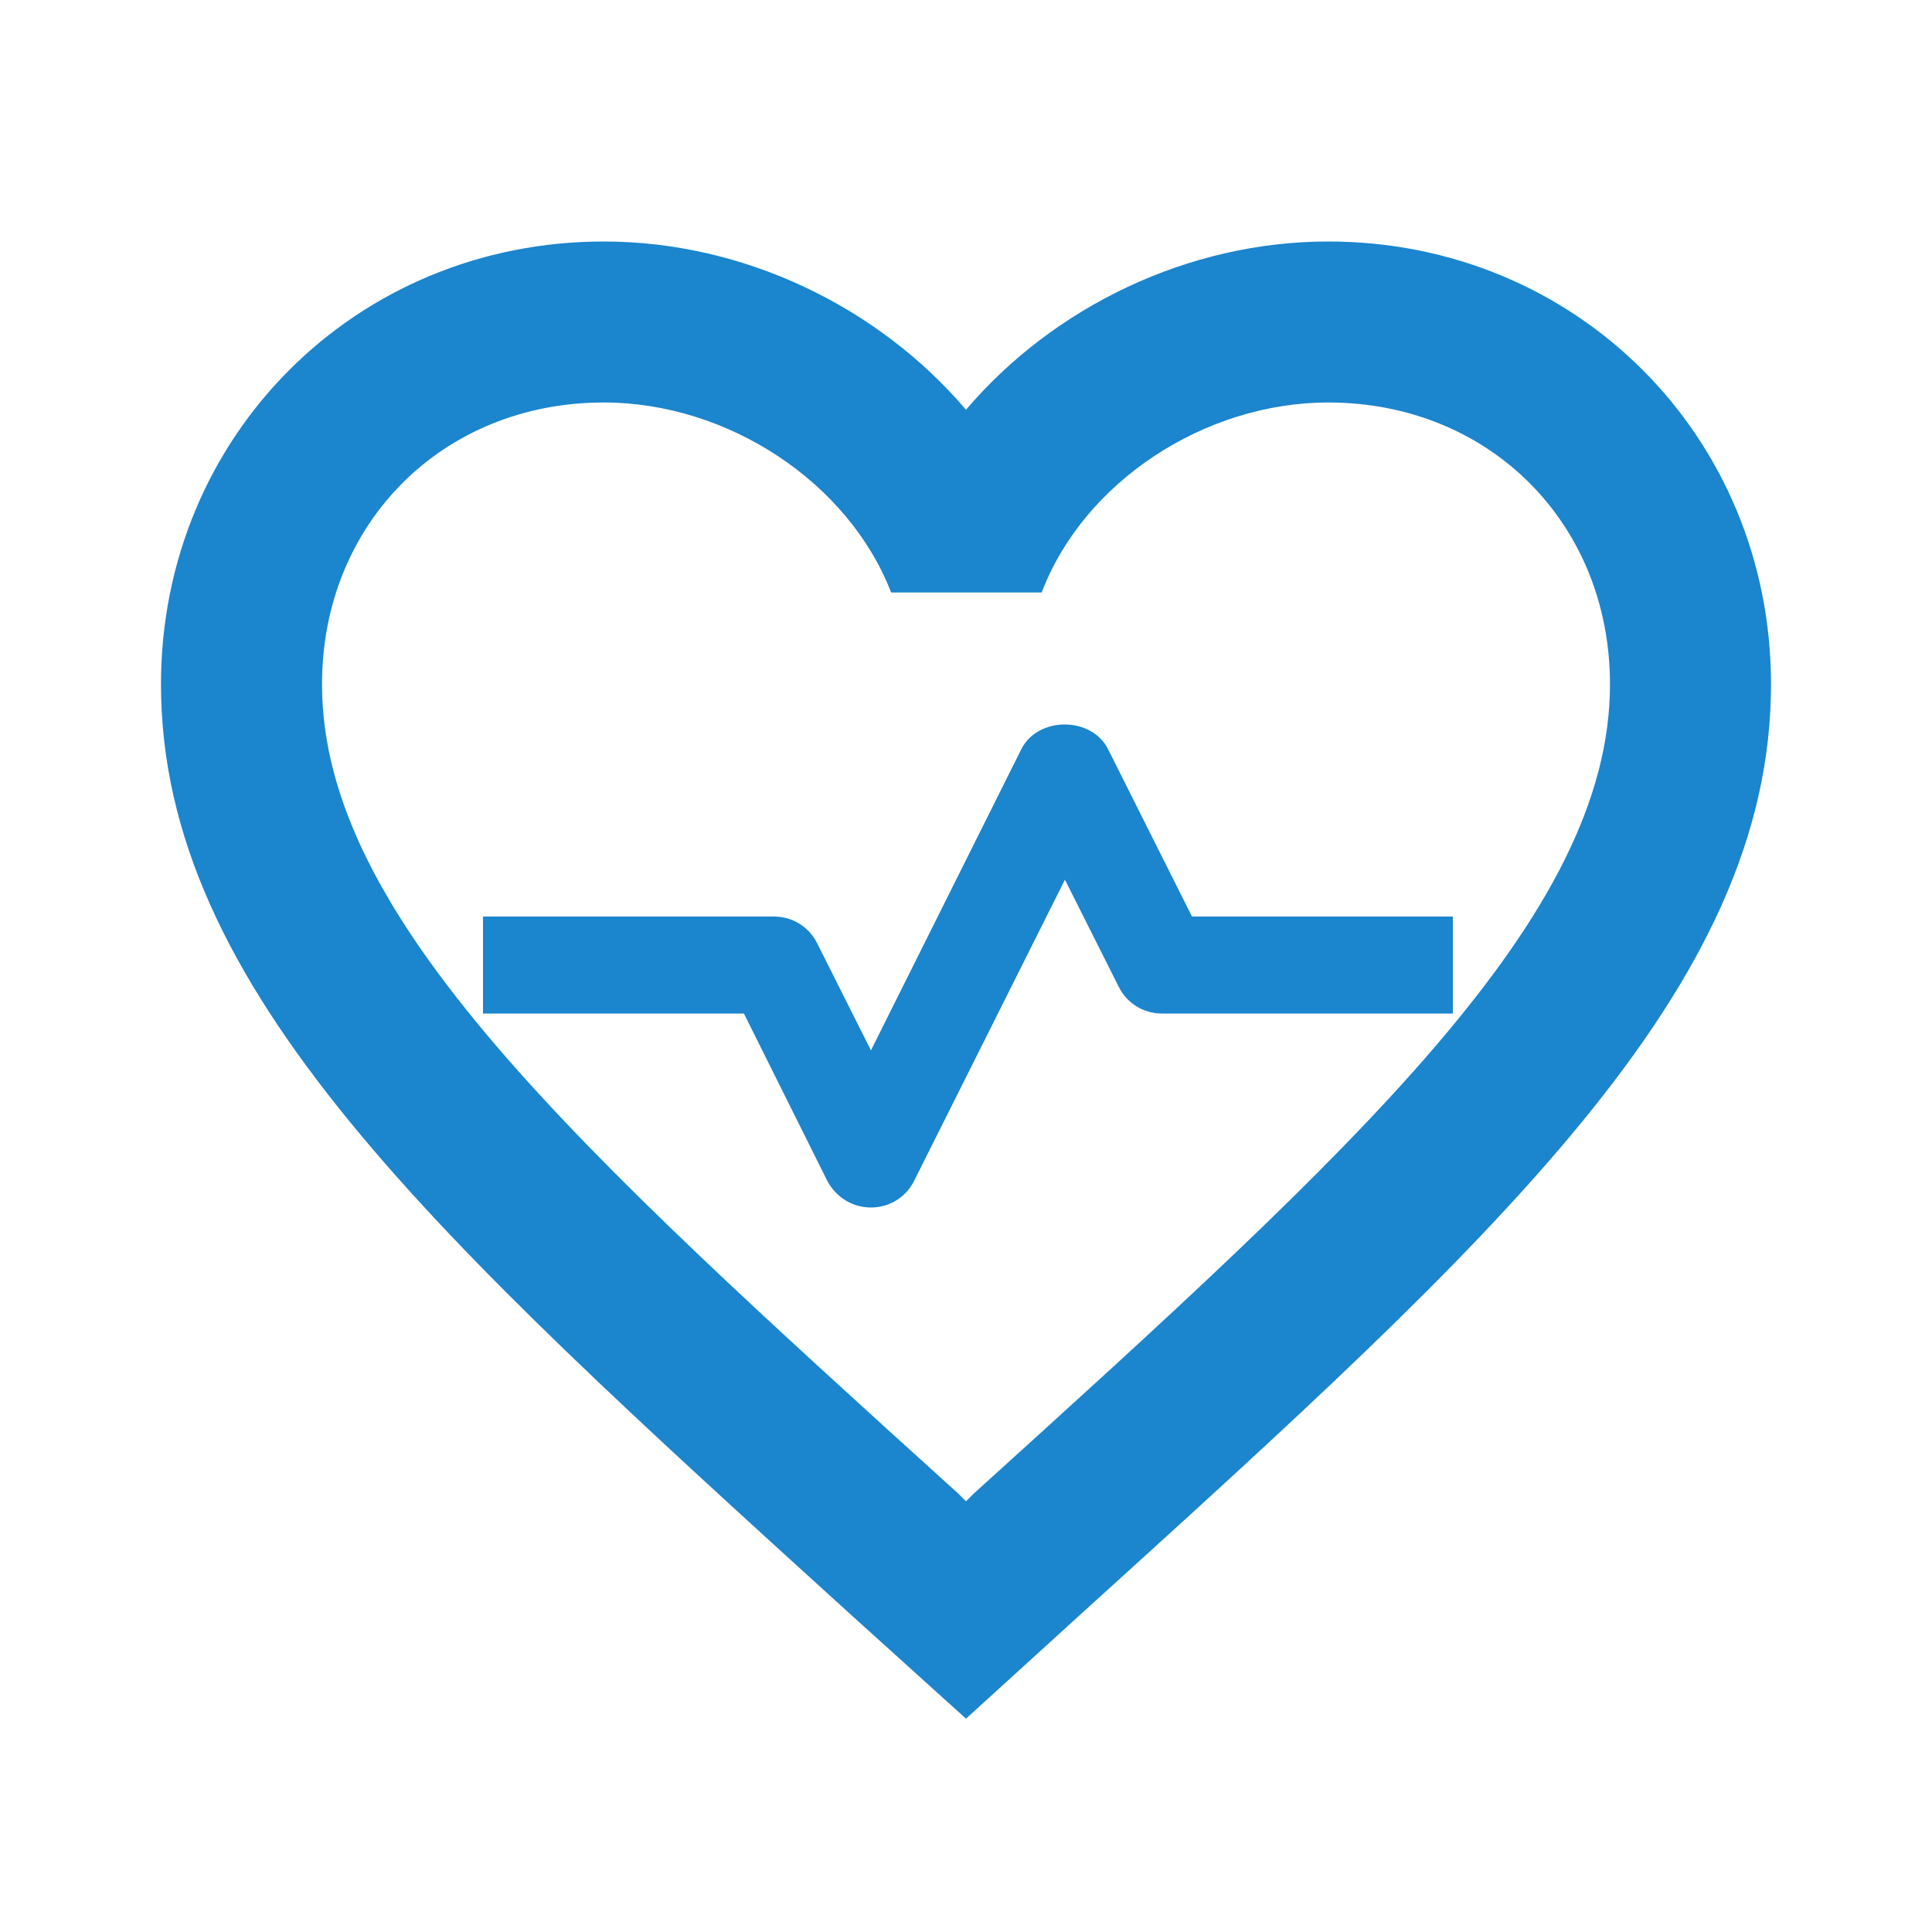
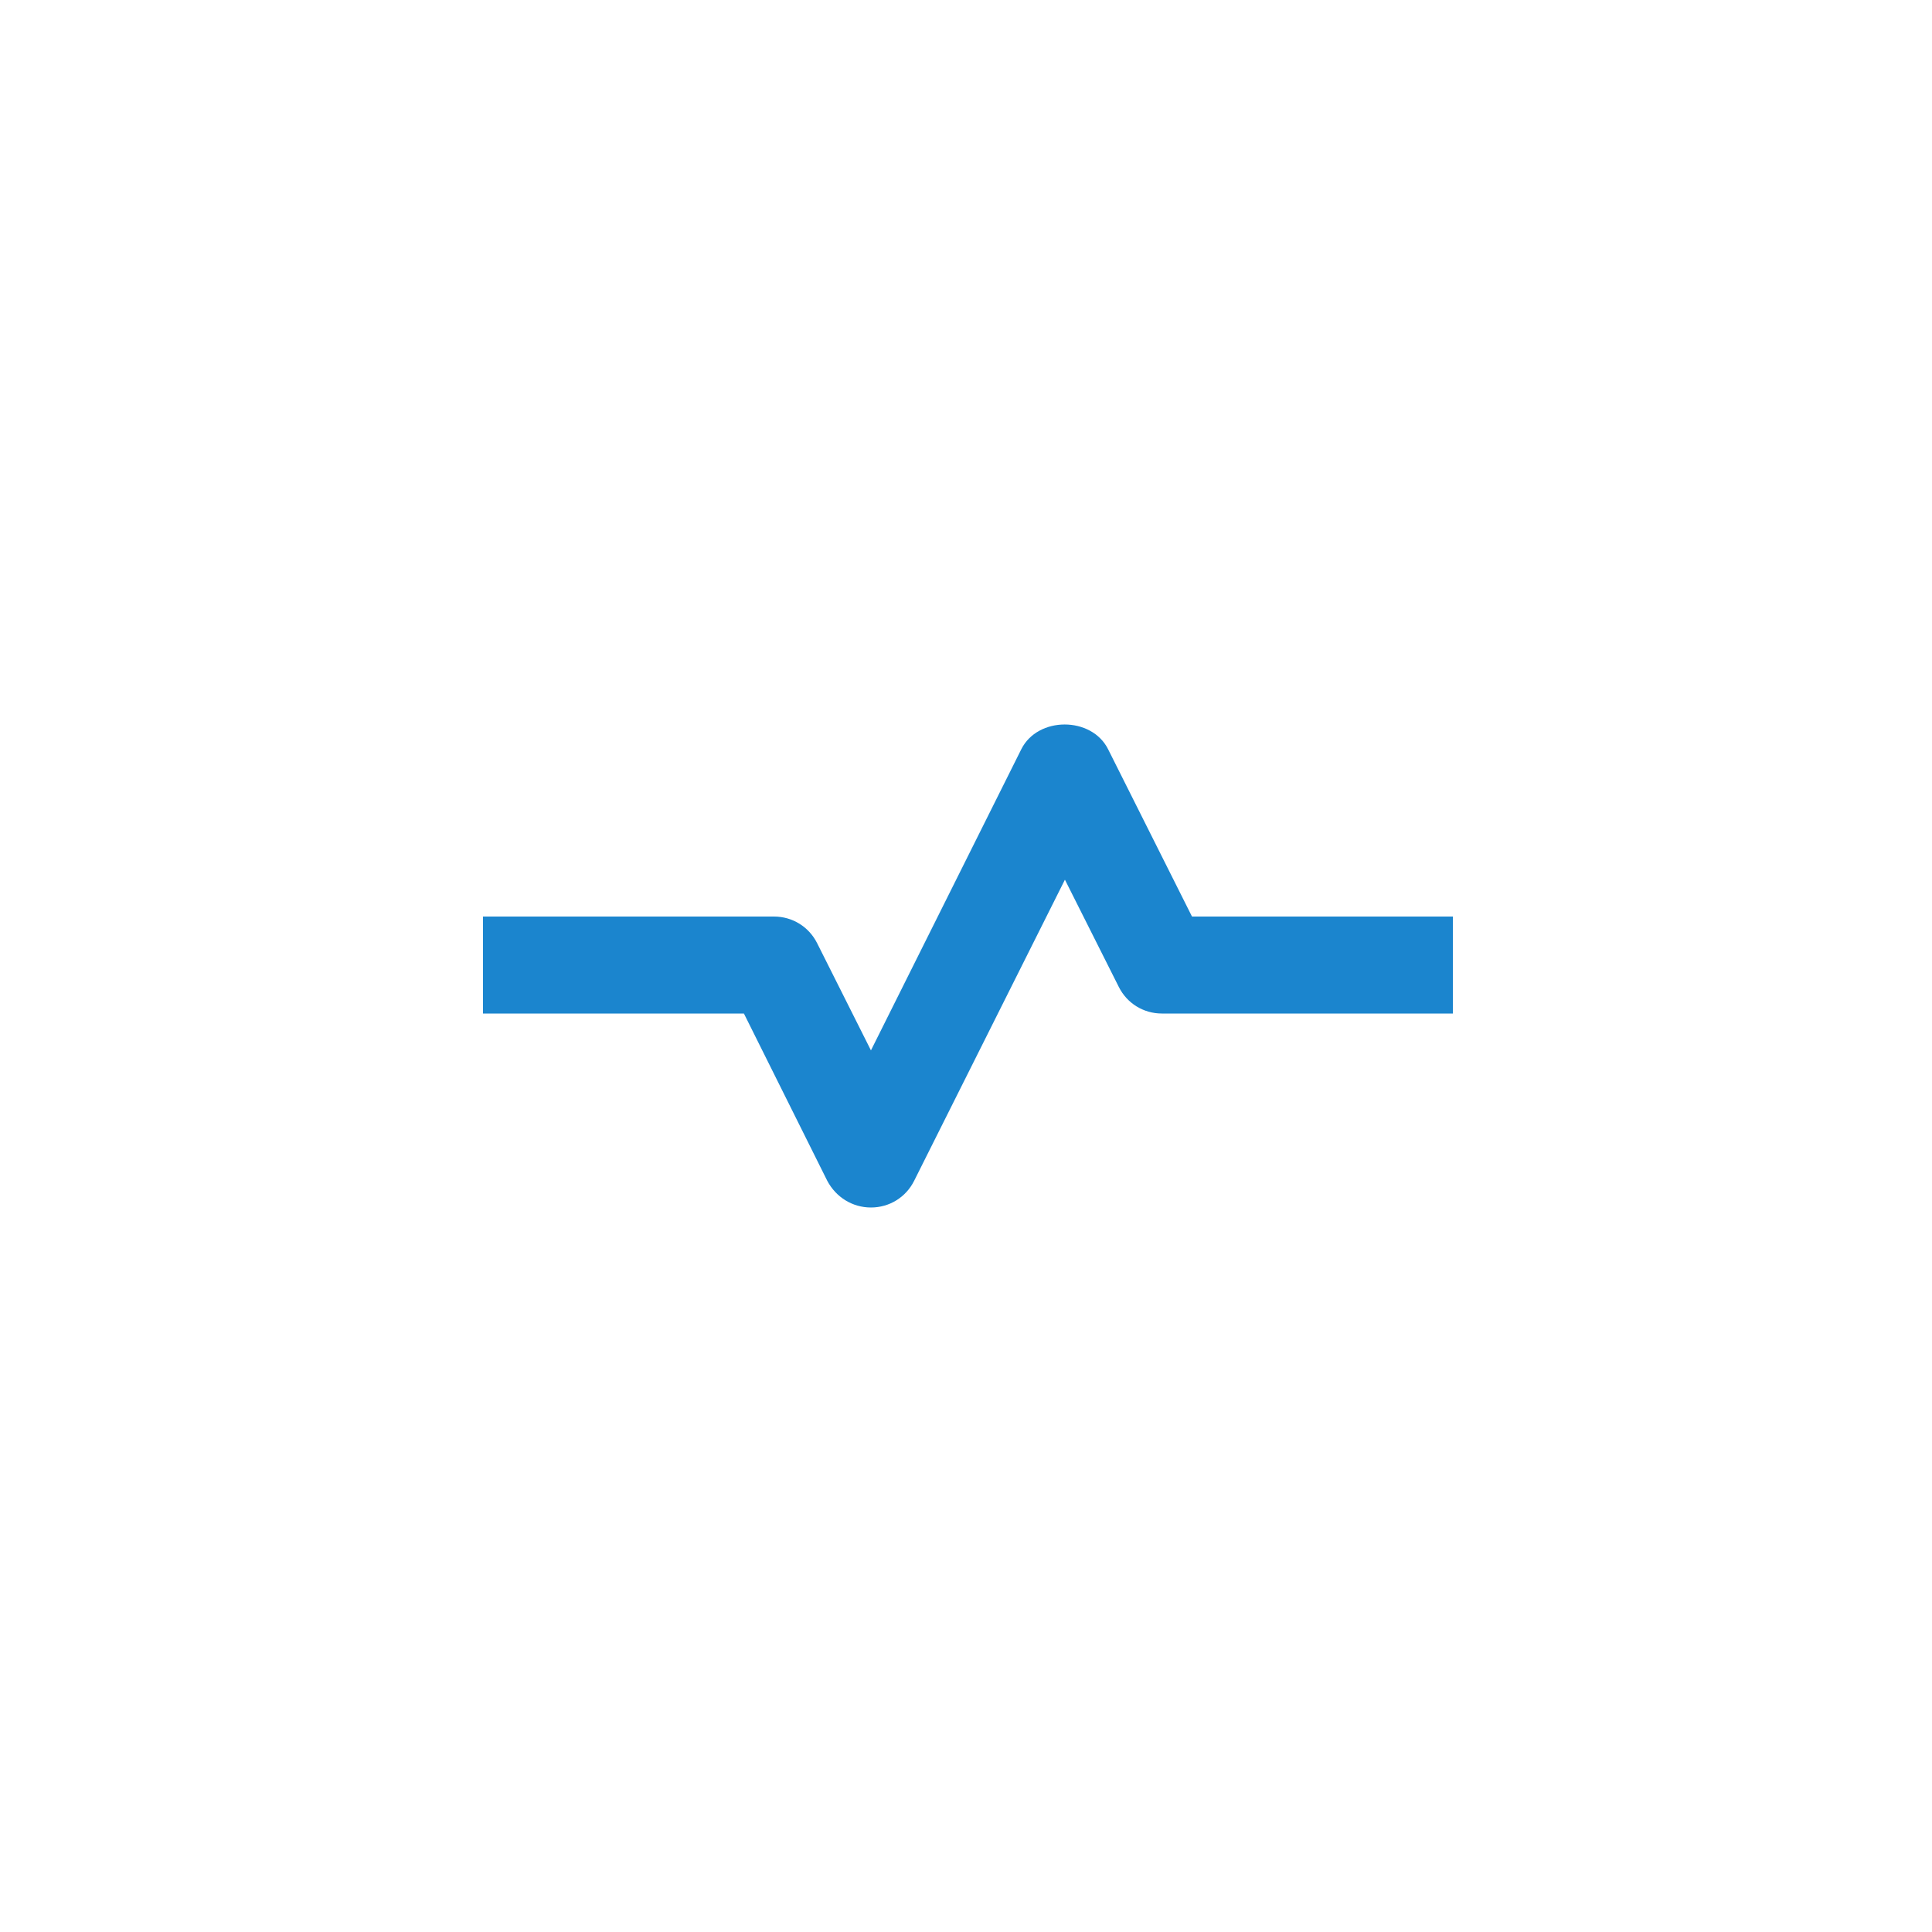
<svg xmlns="http://www.w3.org/2000/svg" width="40" height="40" viewBox="0 0 40 40" fill="none">
-   <path d="M27.5 5C24.6 5 21.817 6.35 20 8.483C18.183 6.35 15.4 5 12.5 5C7.367 5 3.333 9.033 3.333 14.167C3.333 20.467 9 25.6 17.583 33.4L20 35.583L22.417 33.383C31 25.6 36.667 20.467 36.667 14.167C36.667 9.033 32.633 5 27.5 5ZM20.167 30.917L20 31.083L19.833 30.917C11.9 23.733 6.667 18.983 6.667 14.167C6.667 10.833 9.167 8.333 12.5 8.333C15.067 8.333 17.567 9.983 18.45 12.267H21.567C22.433 9.983 24.933 8.333 27.5 8.333C30.833 8.333 33.333 10.833 33.333 14.167C33.333 18.983 28.1 23.733 20.167 30.917Z" fill="#1B85CE" />
  <path d="M22.942 15.512C22.6 14.829 21.486 14.829 21.145 15.512L18.032 21.747L16.918 19.528C16.747 19.187 16.406 18.976 16.024 18.976H10V20.984H15.402L17.128 24.448C17.309 24.789 17.651 25 18.032 25C18.414 25 18.755 24.789 18.926 24.448L22.048 18.213L23.163 20.432C23.333 20.773 23.675 20.984 24.056 20.984H30.08V18.976H24.679L22.942 15.512Z" fill="#1B85CE" />
</svg>